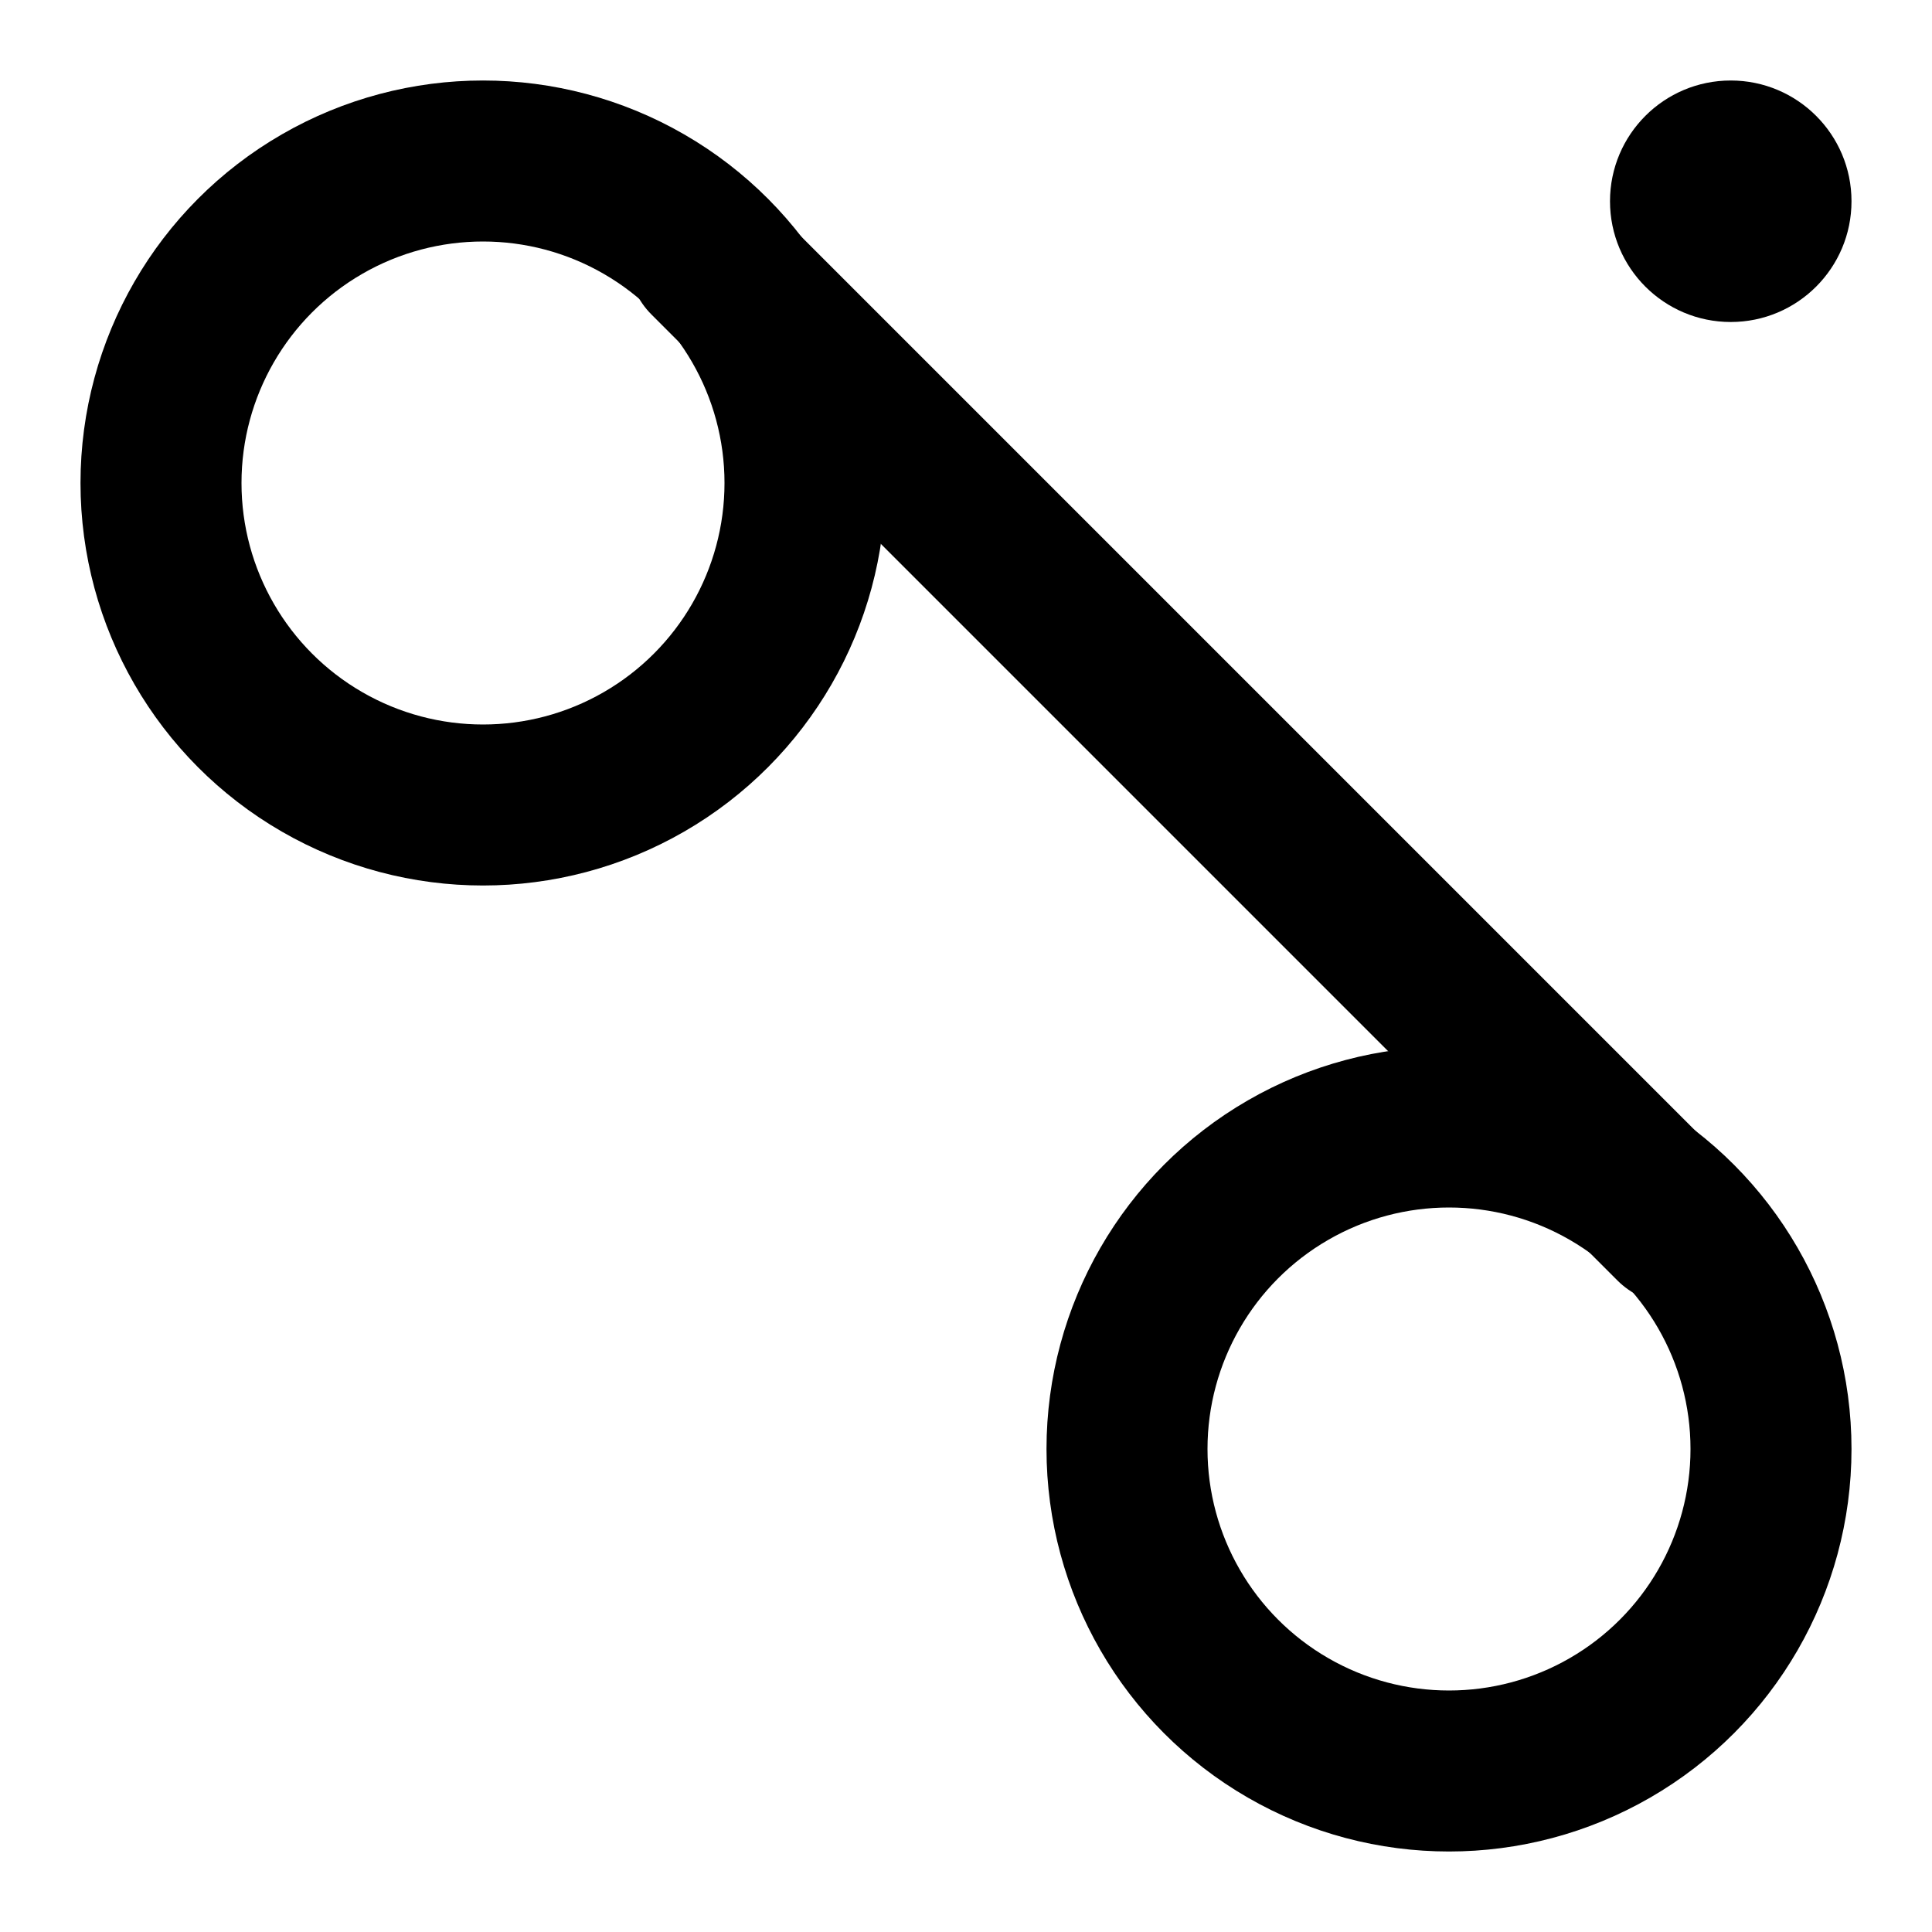
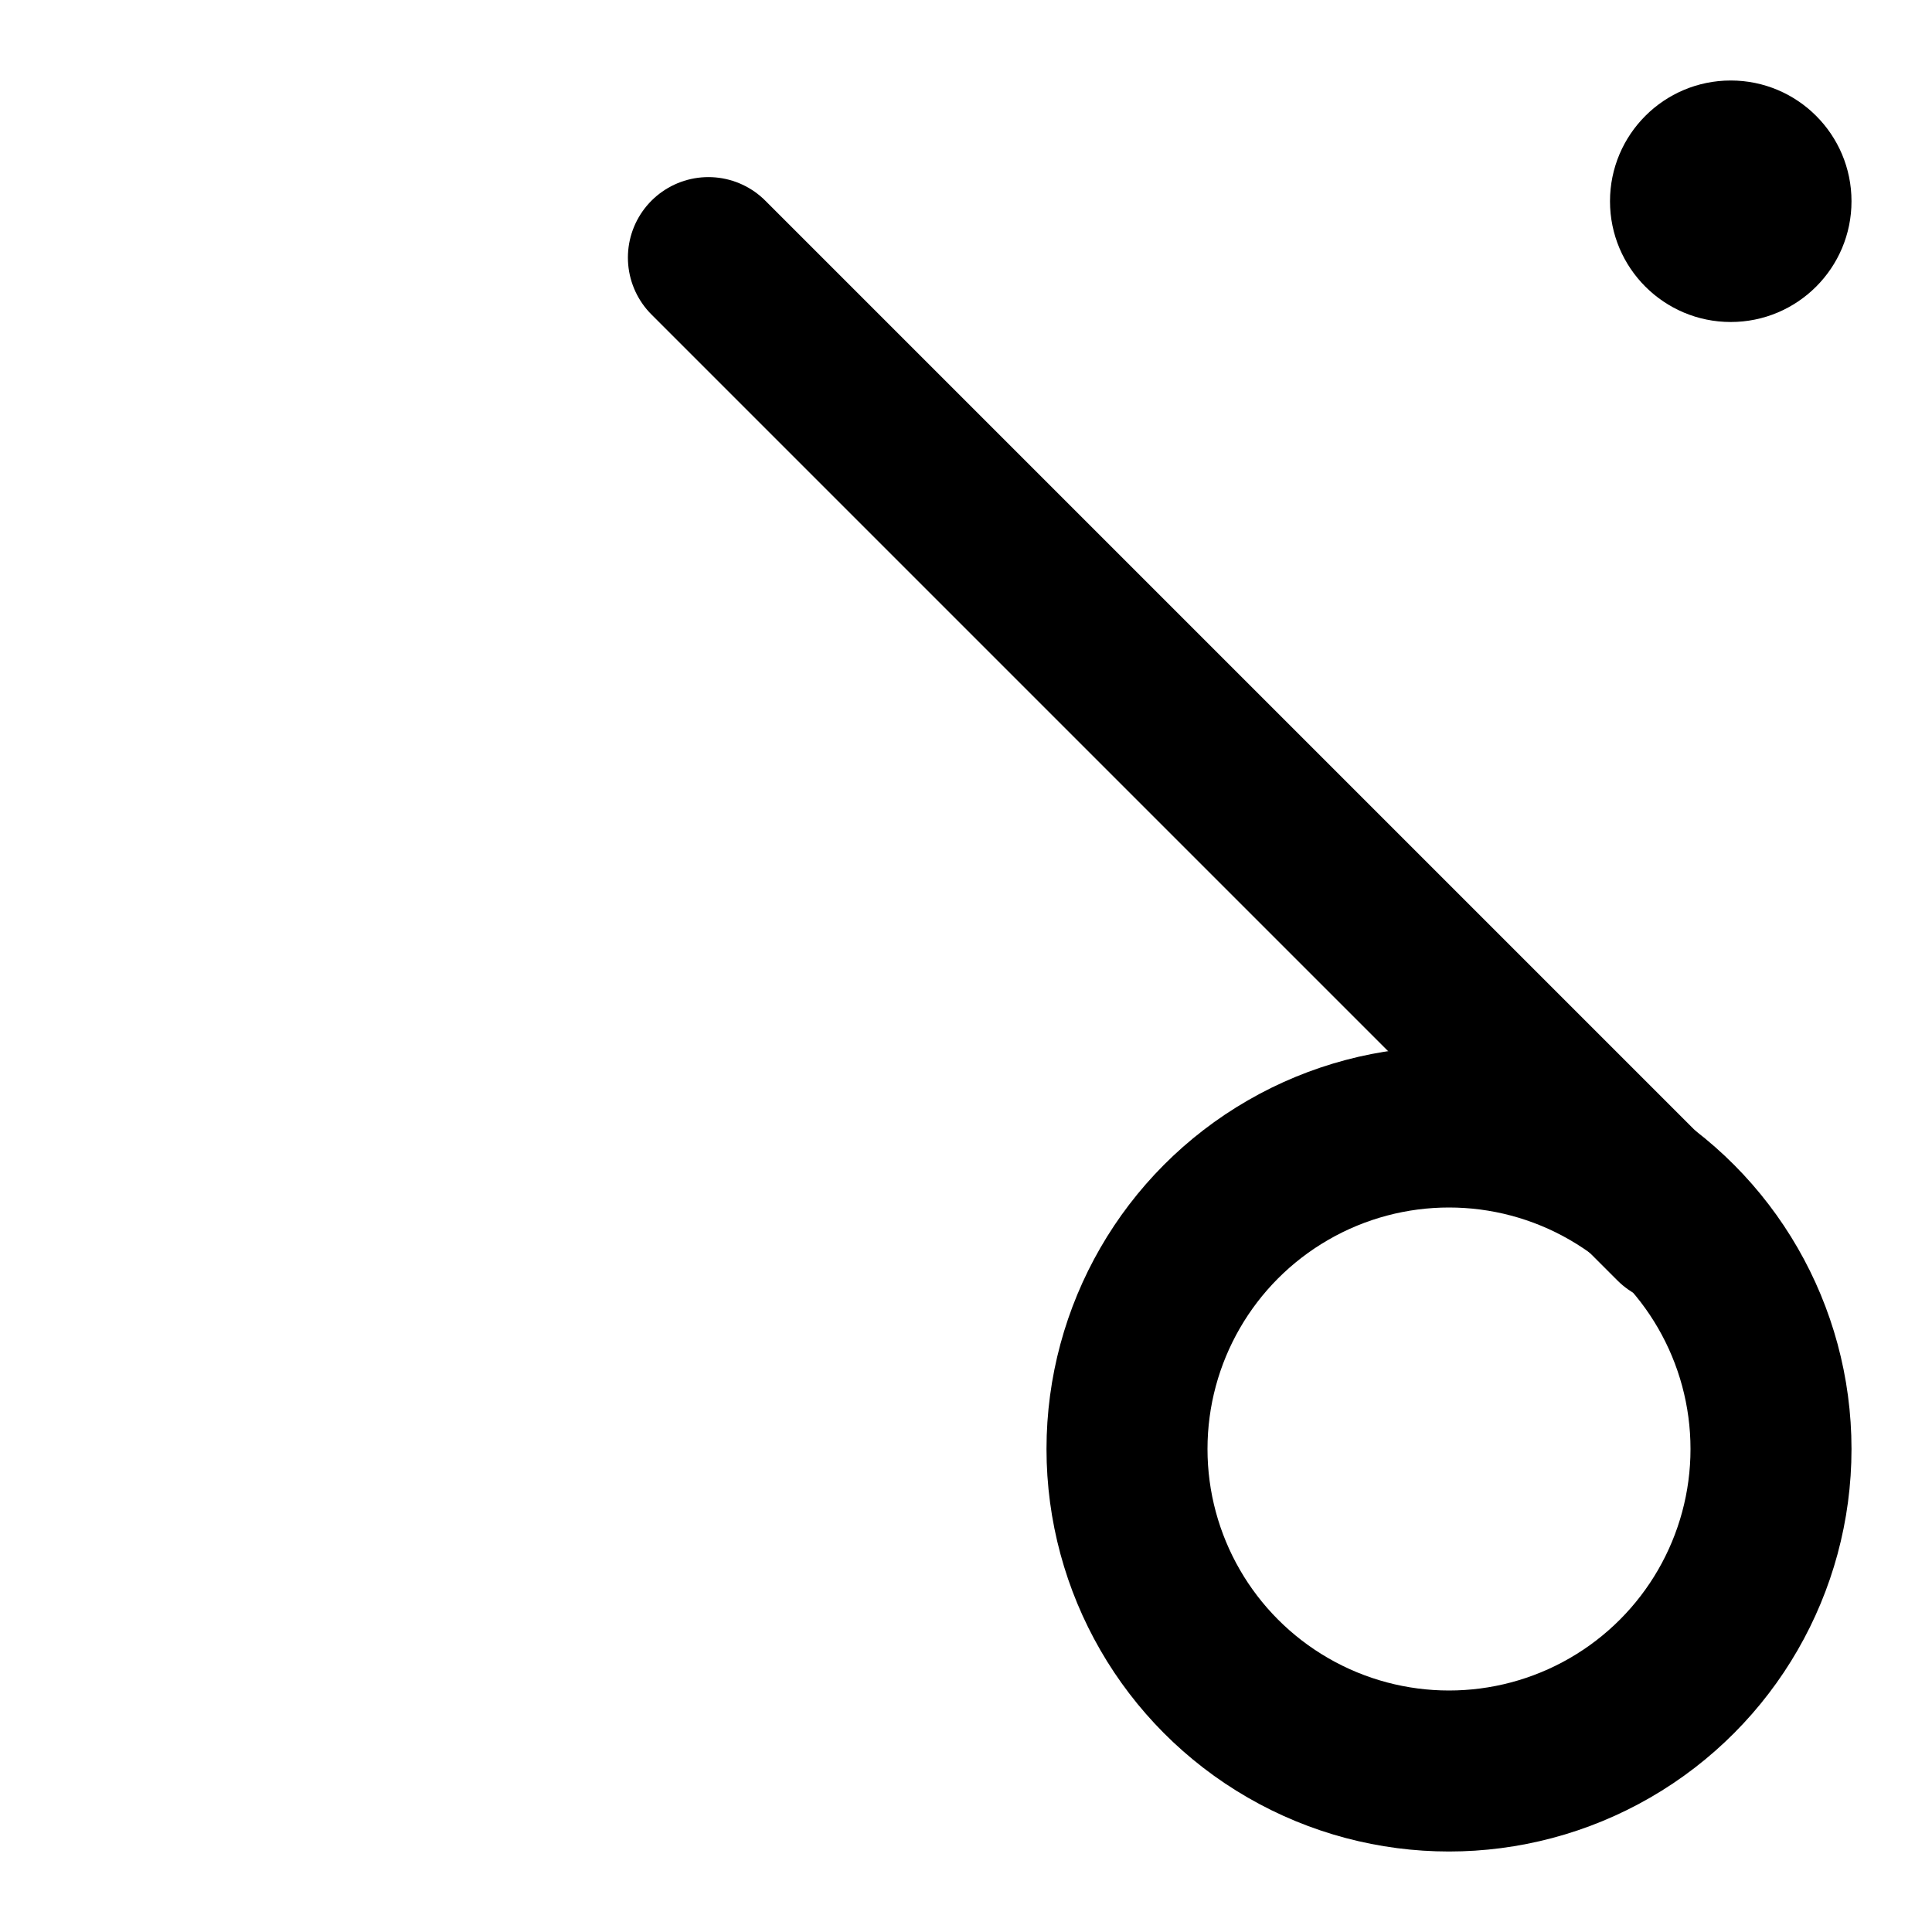
<svg xmlns="http://www.w3.org/2000/svg" height="480" width="480">
-   <circle cx="120" cy="120" r="80" stroke="black" stroke-width="40" fill="none" />
  <line x1="176" y1="64" x2="416" y2="304" stroke="black" stroke-width="40" stroke-linecap="round" />
  <circle cx="360" cy="360" r="80" stroke="black" stroke-width="40" fill="none" />
  <circle cx="430" cy="50" r="30" fill="black" />
</svg>